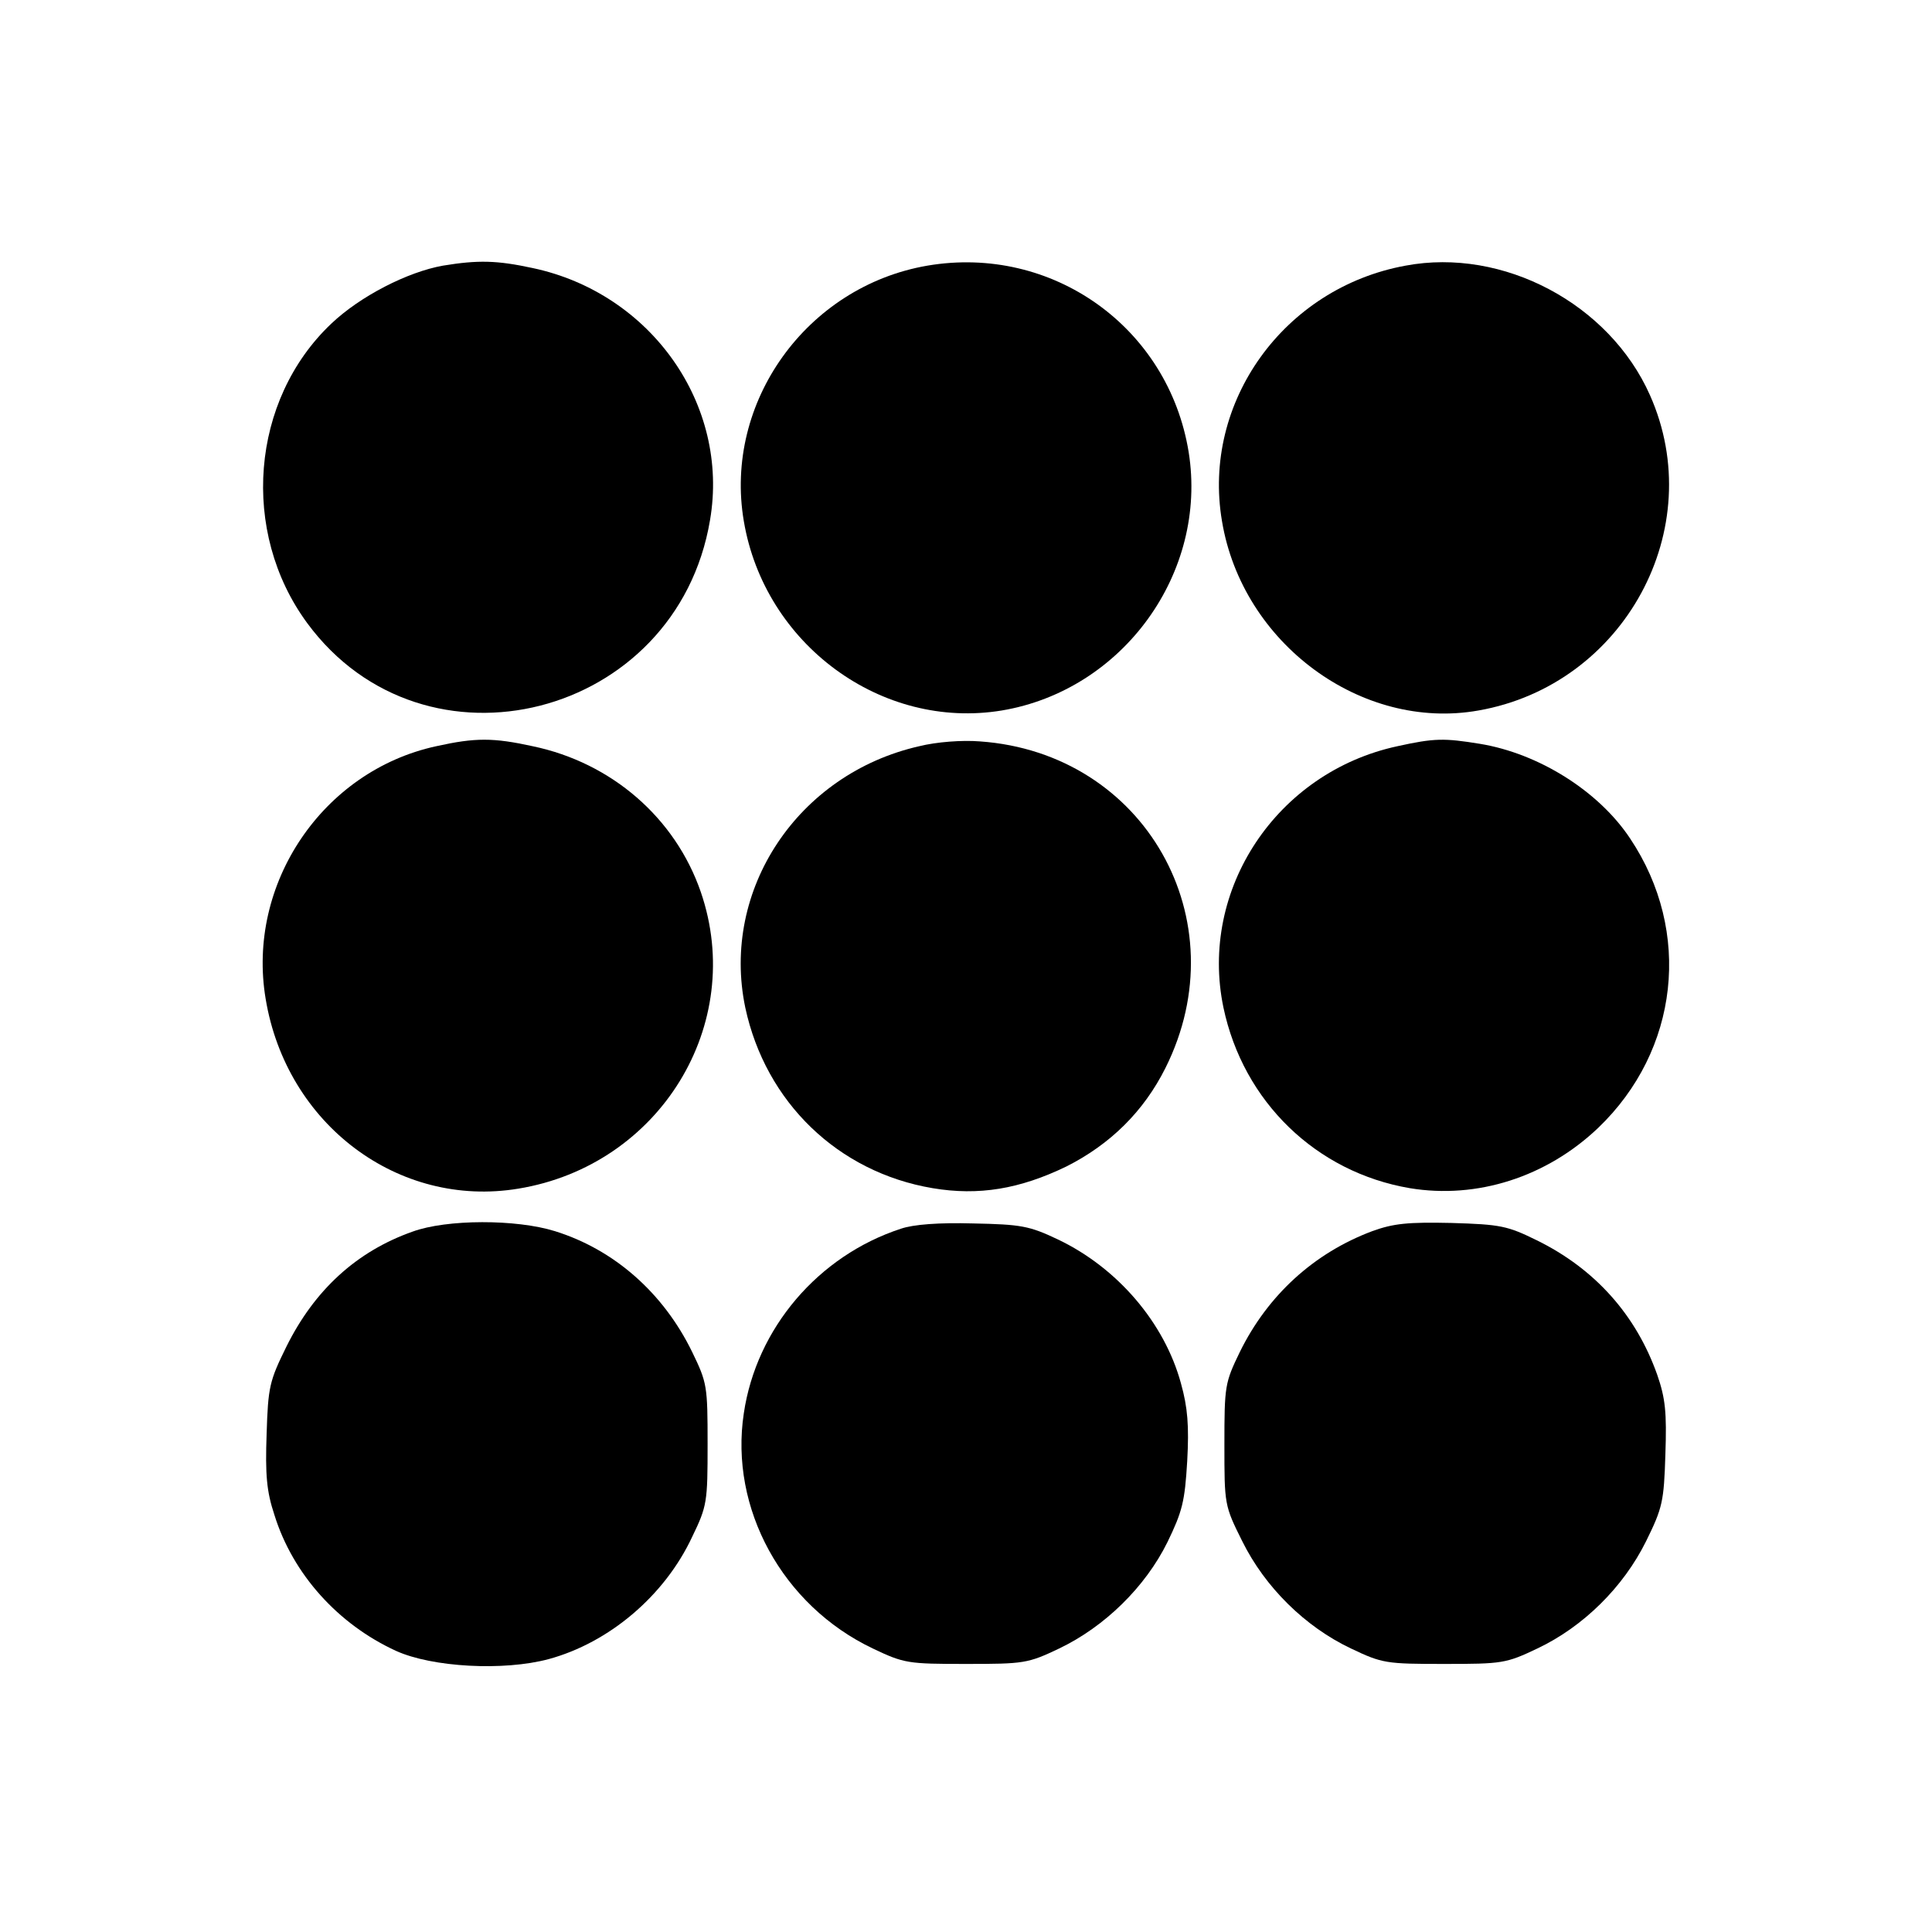
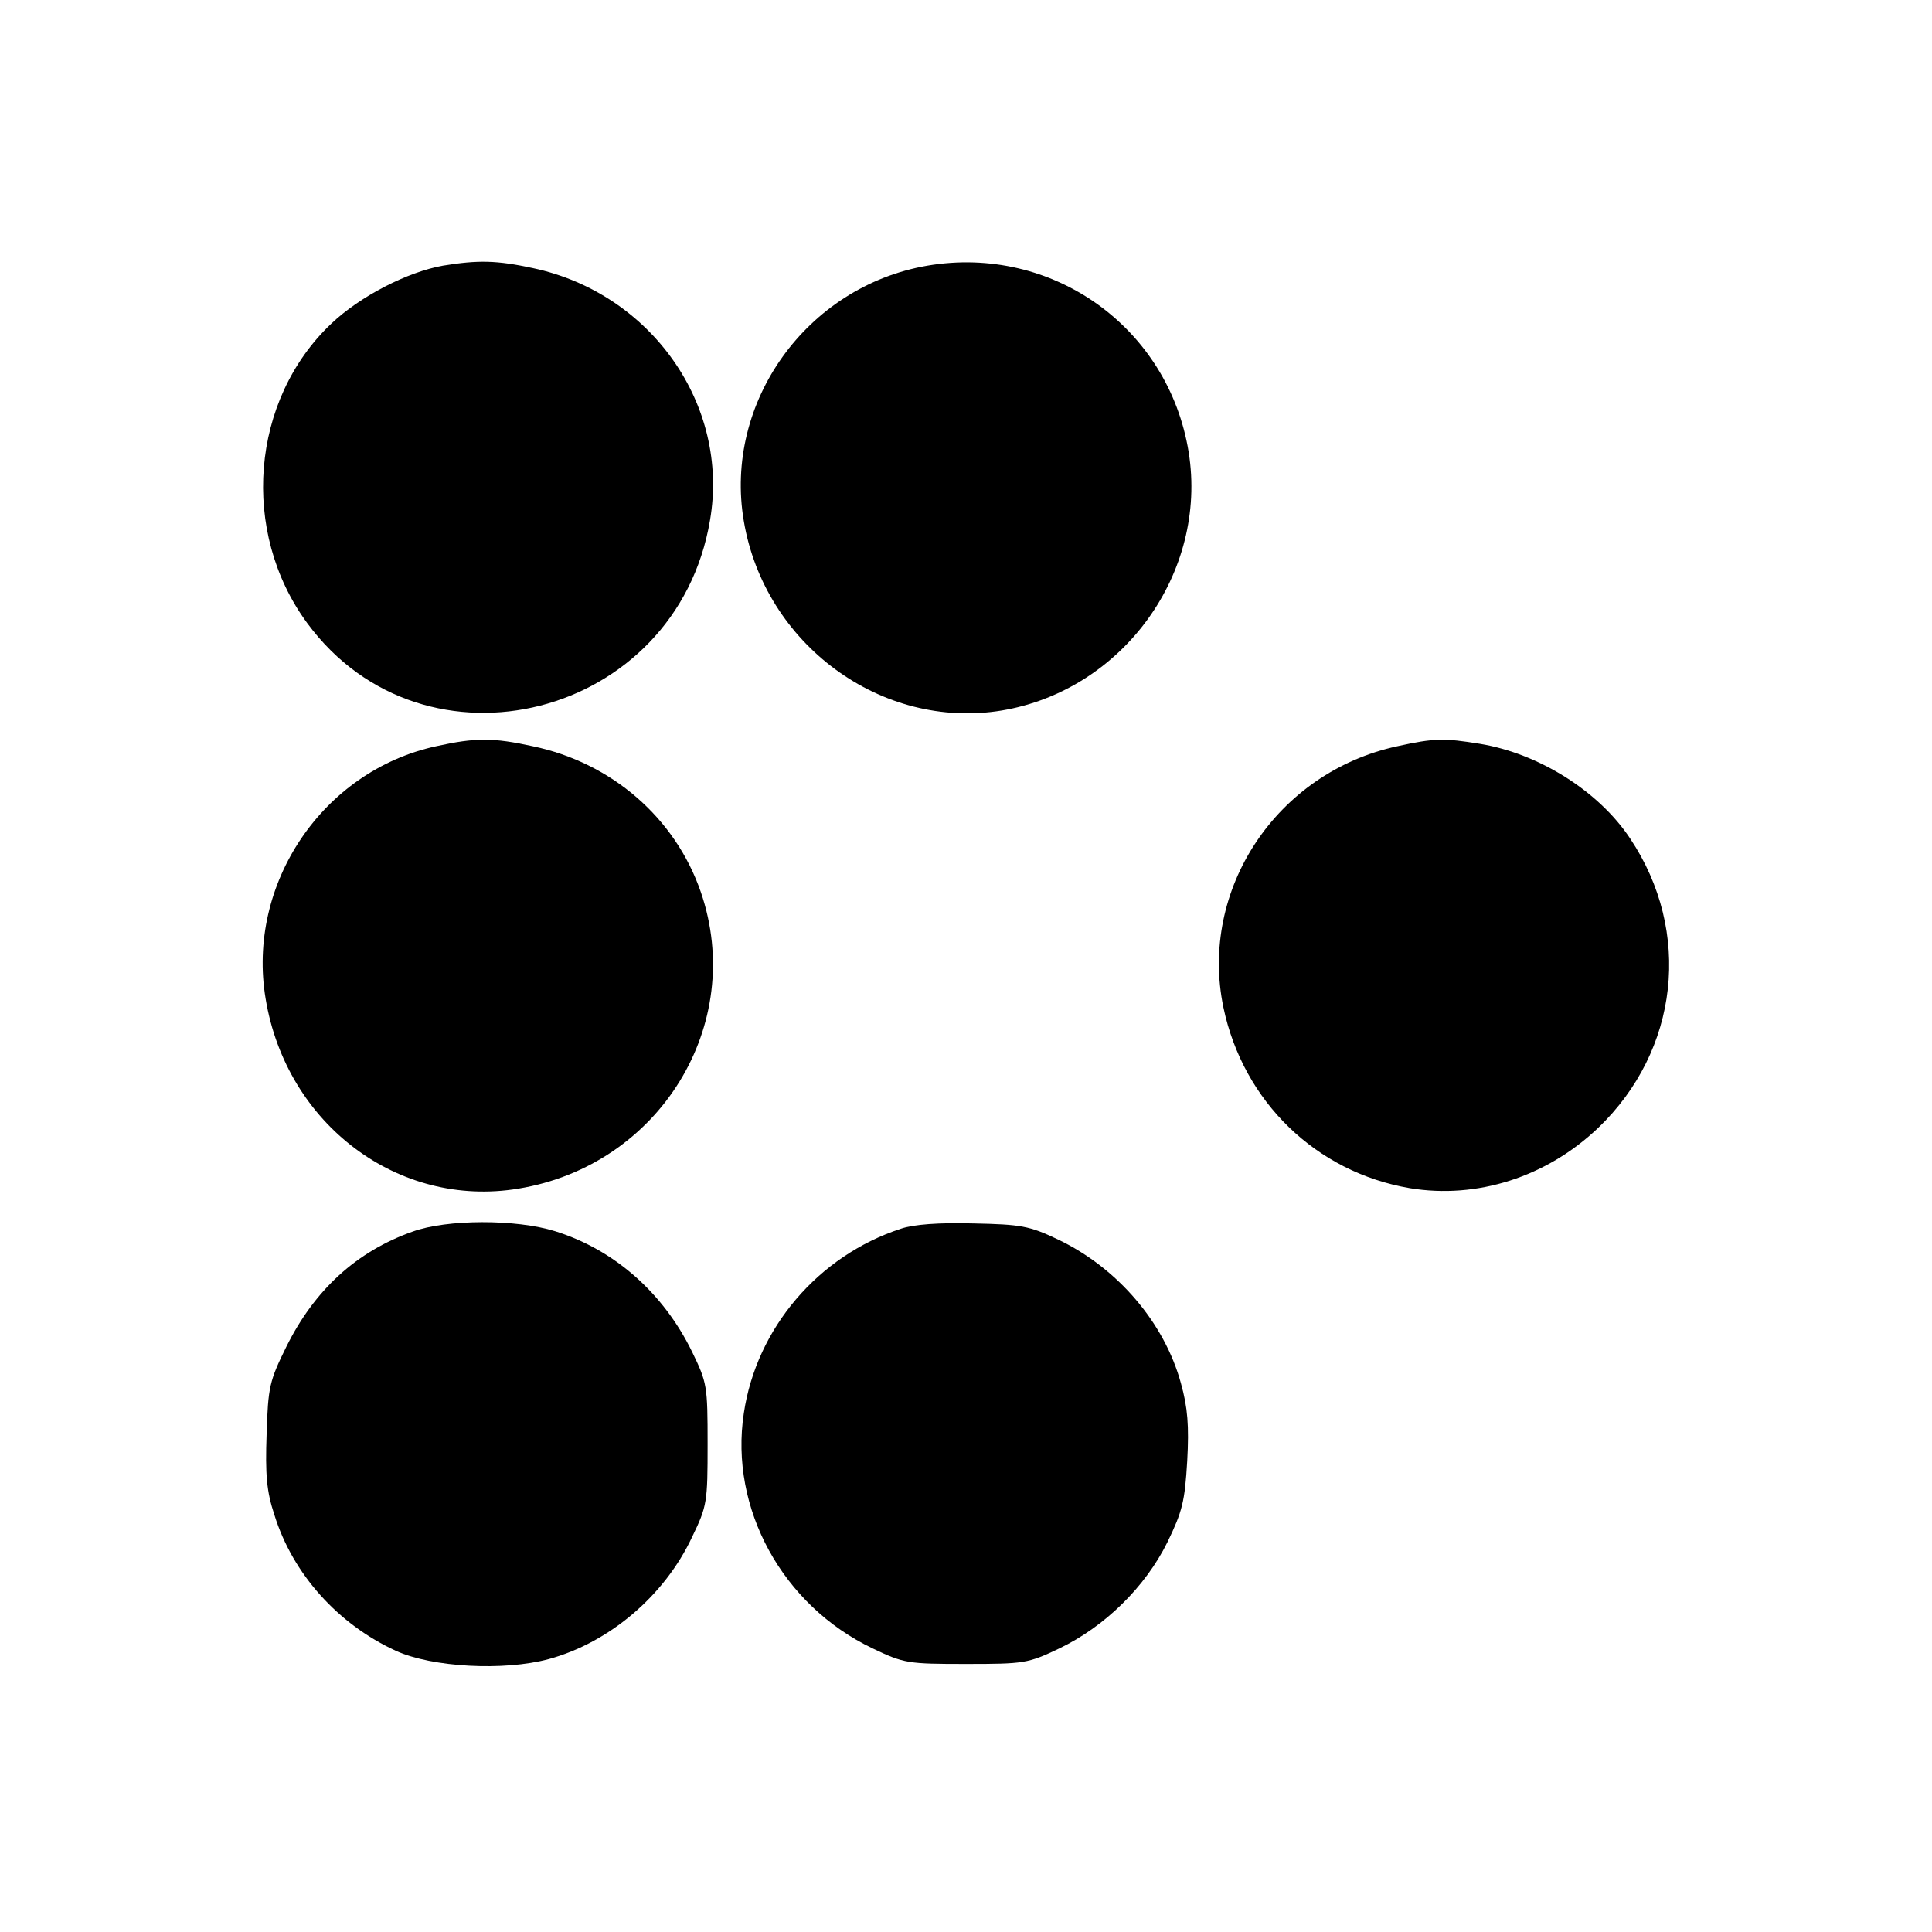
<svg xmlns="http://www.w3.org/2000/svg" version="1.0" width="400pt" height="400pt" viewBox="0 0 400 400" preserveAspectRatio="xMidYMid meet">
  <g transform="translate(0,400) scale(0.1,-0.1)" fill="#000000" stroke="none">
    <path d="M917 3450 c-73 -13 -171 -63 -231 -120 -167 -158 -189 -431 -50 -620 243 -330 765 -197 834 213 41 239 -122 470 -367 522 -74 16 -113 17 -186 5z" />
    <path d="M1920 3450 c-250 -43 -422 -283 -380 -529 43 -255 285 -433 534 -392 251 42 427 285 387 535 -42 259 -283 430 -541 386z" />
-     <path d="M2910 3450 c-252 -46 -422 -283 -380 -529 42 -253 289 -435 531 -392 302 53 478 377 355 653 -84 189 -304 306 -506 268z" />
    <path d="M903 2455 c-235 -51 -393 -285 -353 -523 43 -260 275 -434 523 -393 293 48 472 340 378 614 -53 154 -185 268 -348 302 -82 18 -119 18 -200 0z" />
-     <path d="M1903 2455 c-251 -57 -411 -297 -360 -541 42 -196 192 -341 388 -374 95 -16 180 -2 277 45 91 46 160 114 205 204 153 306 -43 652 -384 676 -37 3 -90 -1 -126 -10z" />
    <path d="M2893 2455 c-250 -54 -411 -297 -360 -541 41 -195 192 -341 386 -374 139 -23 283 23 390 125 167 160 195 406 66 599 -65 98 -189 176 -311 196 -74 12 -94 12 -171 -5z" />
    <path d="M854 1450 c-116 -41 -203 -121 -261 -238 -35 -71 -38 -83 -41 -181 -3 -84 0 -119 16 -167 38 -123 132 -227 252 -282 75 -34 223 -42 316 -17 125 34 240 131 297 253 31 64 32 72 32 192 0 121 -1 127 -32 191 -60 123 -162 212 -284 250 -80 25 -224 25 -295 -1z" />
    <path d="M1865 1456 c-171 -56 -299 -206 -325 -382 -30 -197 80 -398 267 -487 65 -31 73 -32 193 -32 120 0 128 1 193 32 94 45 178 127 224 220 31 64 36 84 41 168 4 73 1 111 -13 161 -34 125 -131 239 -255 298 -59 28 -76 31 -175 33 -71 2 -124 -2 -150 -11z" />
-     <path d="M2841 1451 c-120 -45 -216 -132 -274 -250 -31 -64 -32 -70 -32 -192 0 -124 0 -126 37 -200 47 -95 130 -177 225 -222 65 -31 73 -32 193 -32 120 0 128 1 193 32 95 45 178 127 225 222 34 69 37 82 40 180 3 87 0 116 -17 165 -44 124 -129 219 -249 278 -61 30 -75 33 -177 36 -90 2 -120 -1 -164 -17z" />
  </g>
</svg>